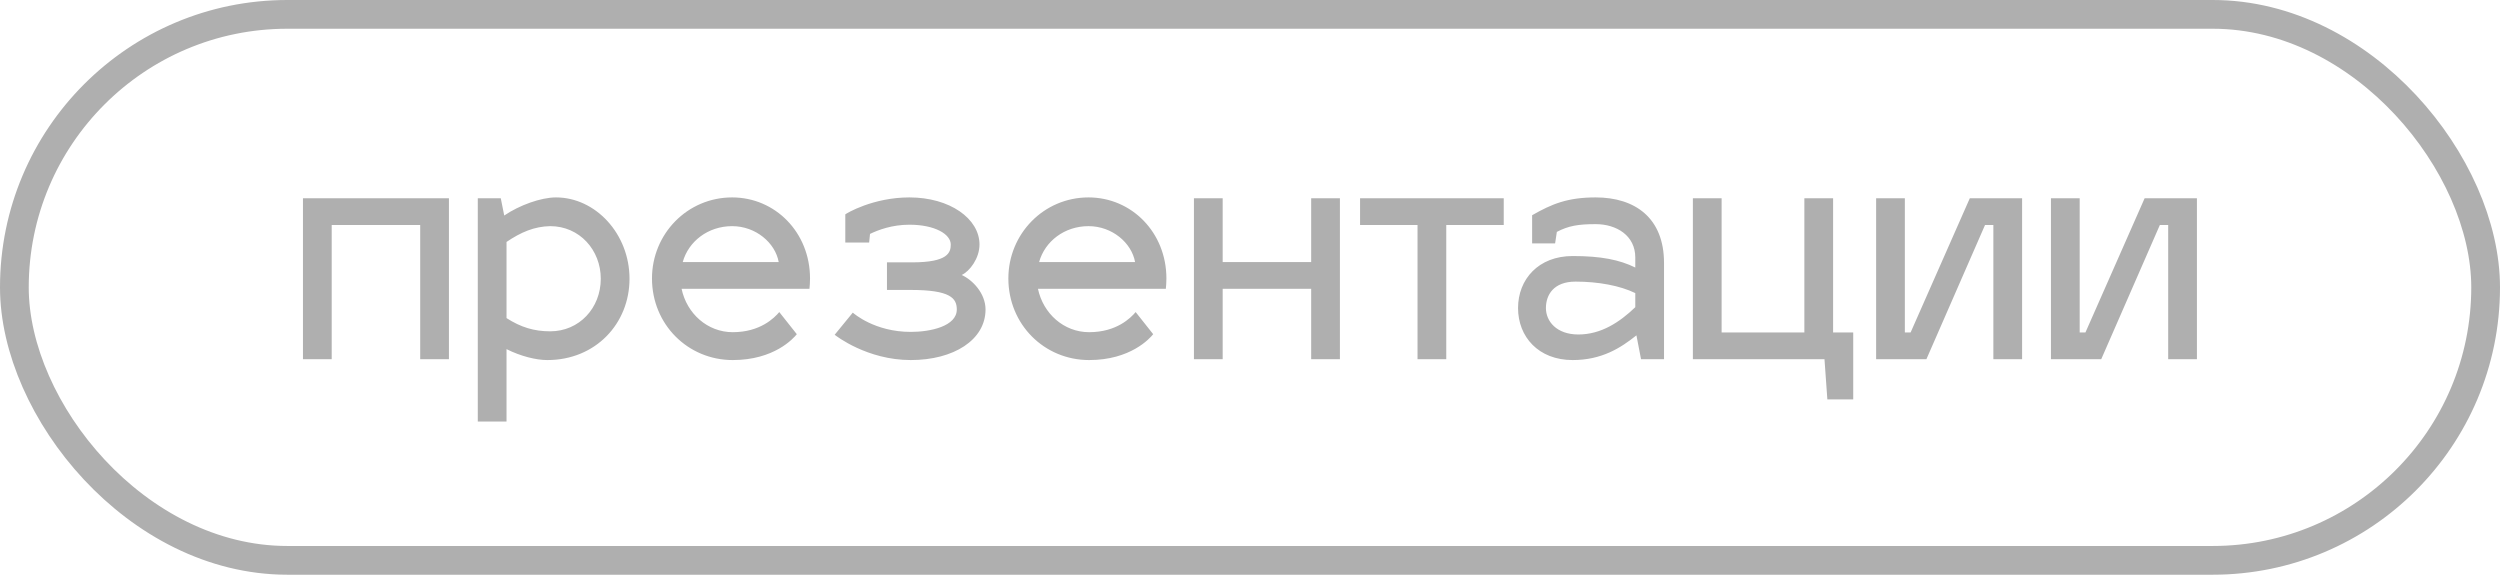
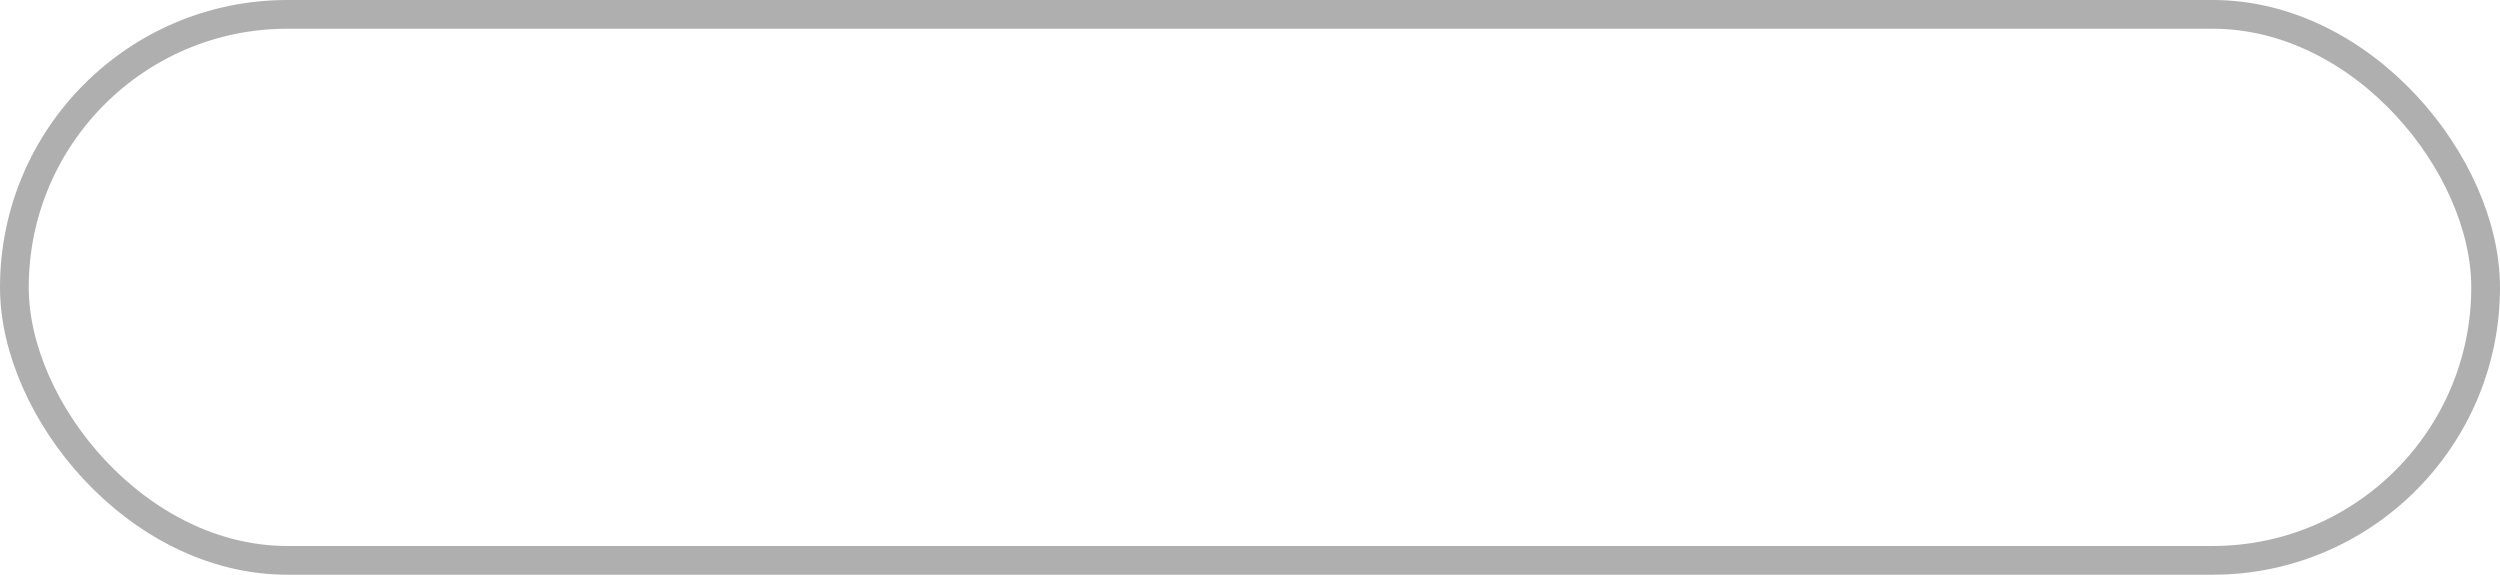
<svg xmlns="http://www.w3.org/2000/svg" width="174" height="40" viewBox="0 0 174 40" fill="none">
-   <path d="M23.086 25V15.66H29.246V25H31.246V13.8H21.086V25H23.086ZM38.694 13.74C37.654 13.74 36.154 14.28 35.094 15L34.854 13.8H33.254V29.34H35.254V24.3C36.254 24.8 37.314 25.06 38.094 25.06C41.454 25.06 43.814 22.52 43.814 19.4C43.814 16.28 41.454 13.74 38.694 13.74ZM38.294 15.74C40.334 15.74 41.814 17.4 41.814 19.4C41.814 21.44 40.314 23.06 38.294 23.06C37.174 23.06 36.254 22.78 35.254 22.14V16.84C36.254 16.16 37.194 15.76 38.294 15.74ZM50.998 23.12C49.238 23.12 47.798 21.82 47.438 20.1H56.338C56.358 19.96 56.378 19.62 56.378 19.38C56.378 16.18 53.958 13.74 50.958 13.74C47.838 13.74 45.378 16.28 45.378 19.38C45.378 22.58 47.878 25.06 50.998 25.06C53.878 25.06 55.218 23.56 55.458 23.26L54.238 21.72C53.898 22.12 52.918 23.12 50.998 23.12ZM50.958 15.74C52.598 15.74 53.958 16.9 54.198 18.24H47.518C47.918 16.8 49.278 15.74 50.958 15.74ZM61.733 20.18H63.393C66.153 20.18 66.593 20.76 66.593 21.54C66.593 22.7 64.773 23.1 63.393 23.1C60.873 23.1 59.433 21.82 59.353 21.76L58.093 23.3C58.193 23.38 60.353 25.06 63.393 25.06C66.373 25.06 68.593 23.66 68.593 21.54C68.593 20.42 67.693 19.48 66.933 19.14C67.493 18.88 68.173 17.98 68.173 17.02C68.173 15.22 66.113 13.74 63.293 13.74C60.753 13.74 58.893 14.86 58.833 14.92V16.88H60.493L60.553 16.28C61.133 16 62.093 15.64 63.293 15.64C65.073 15.64 66.173 16.3 66.173 17.02C66.173 17.58 65.973 18.26 63.493 18.26H61.733V20.18ZM75.802 23.12C74.042 23.12 72.602 21.82 72.242 20.1H81.142C81.162 19.96 81.182 19.62 81.182 19.38C81.182 16.18 78.762 13.74 75.762 13.74C72.642 13.74 70.182 16.28 70.182 19.38C70.182 22.58 72.682 25.06 75.802 25.06C78.682 25.06 80.022 23.56 80.262 23.26L79.042 21.72C78.702 22.12 77.722 23.12 75.802 23.12ZM75.762 15.74C77.402 15.74 78.762 16.9 79.002 18.24H72.322C72.722 16.8 74.082 15.74 75.762 15.74ZM85.098 25V20.1H91.258V25H93.258V13.8H91.258V18.24H85.098V13.8H83.098V25H85.098ZM100.66 25V15.66H104.66V13.8H94.66V15.66H98.66V25H100.66ZM105.656 21.44C105.656 23.44 107.076 25.06 109.456 25.06C111.476 25.06 112.796 24.22 113.896 23.34L114.216 25H115.816V18.3C115.816 15.18 113.816 13.74 111.056 13.74C109.096 13.74 107.996 14.2 106.636 14.98V16.94H108.236L108.356 16.14C109.156 15.72 109.836 15.6 111.056 15.6C112.516 15.6 113.816 16.4 113.816 17.92V18.62C112.716 18.08 111.436 17.82 109.456 17.82C107.076 17.82 105.656 19.44 105.656 21.44ZM107.596 21.44C107.596 20.52 108.136 19.6 109.656 19.6C111.236 19.6 112.756 19.88 113.816 20.4V21.38C112.736 22.42 111.436 23.28 109.856 23.28C108.336 23.28 107.596 22.36 107.596 21.44ZM128.984 27.8V23.14H127.584V13.8H125.584V23.14H119.824V13.8H117.824V25H126.984L127.184 27.8H128.984ZM140.738 25V13.8H137.098L132.978 23.14H132.578V13.8H130.578V25H134.078L138.158 15.66H138.738V25H140.738ZM152.906 25V13.8H149.266L145.146 23.14H144.746V13.8H142.746V25H146.246L150.326 15.66H150.906V25H152.906Z" fill="#AFAFAF" />
  <rect x="1" y="1" width="172" height="38" rx="19" stroke="#AFAFAF" stroke-width="2" />
</svg>